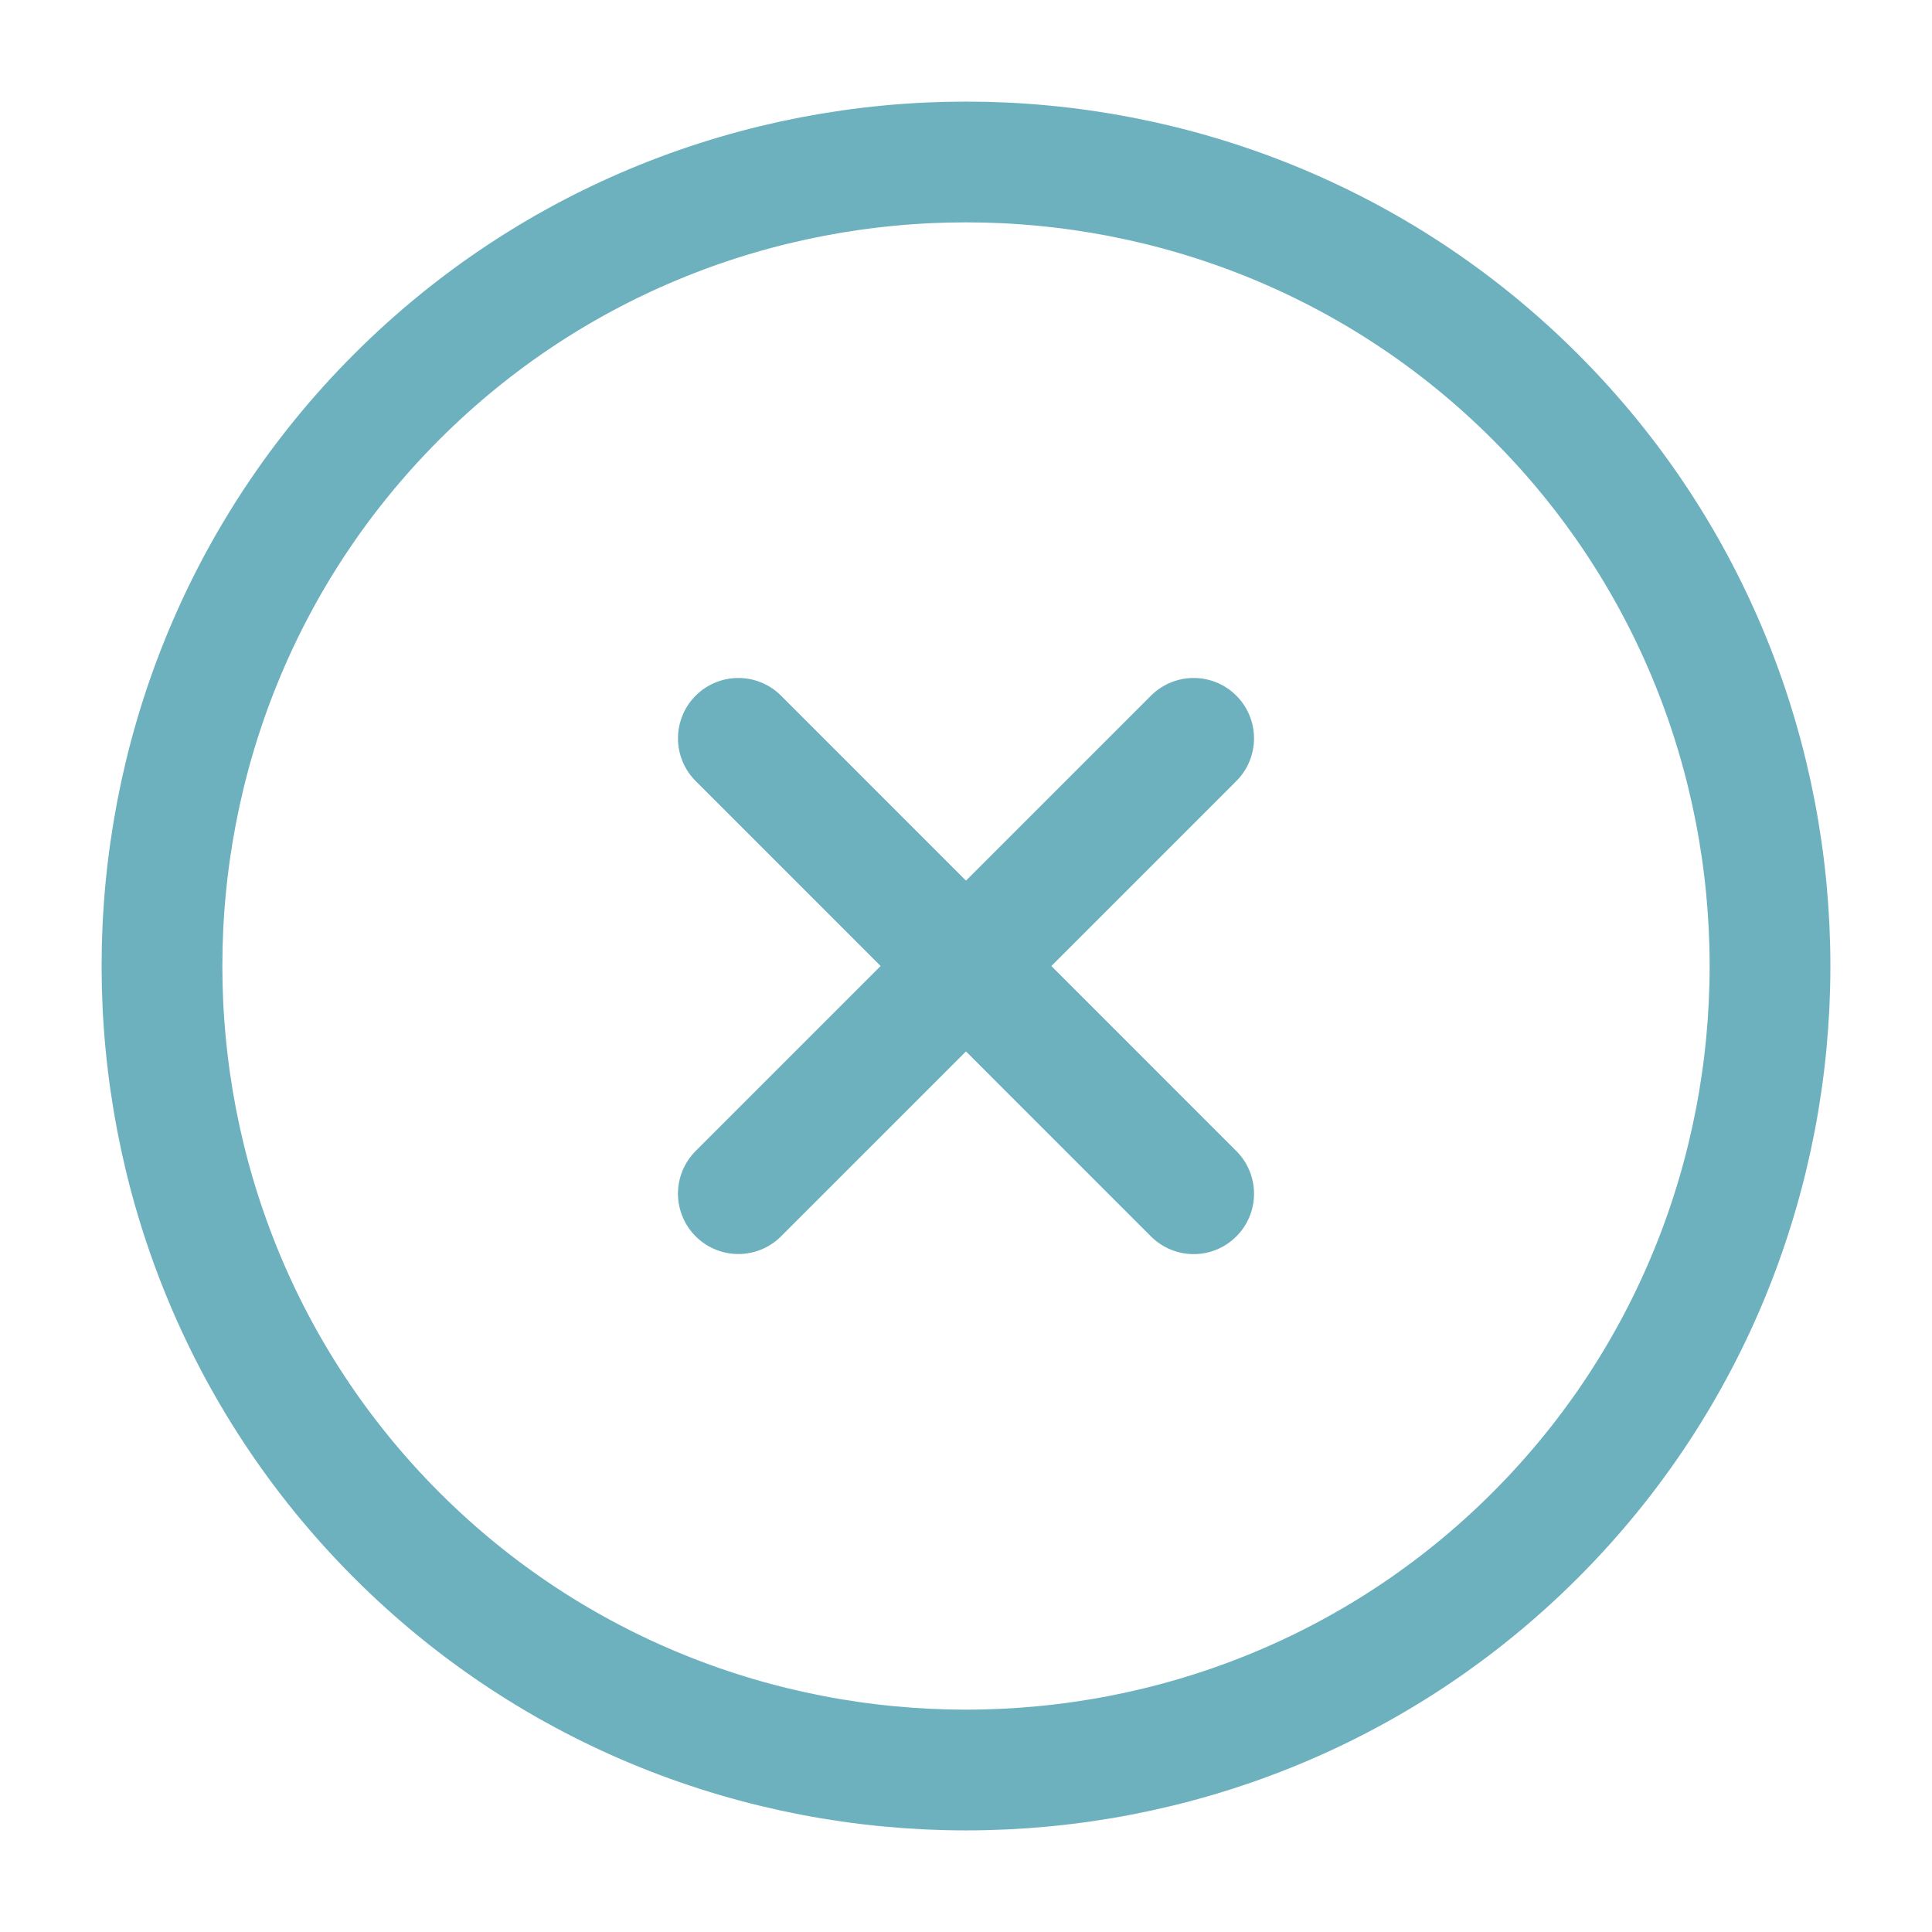
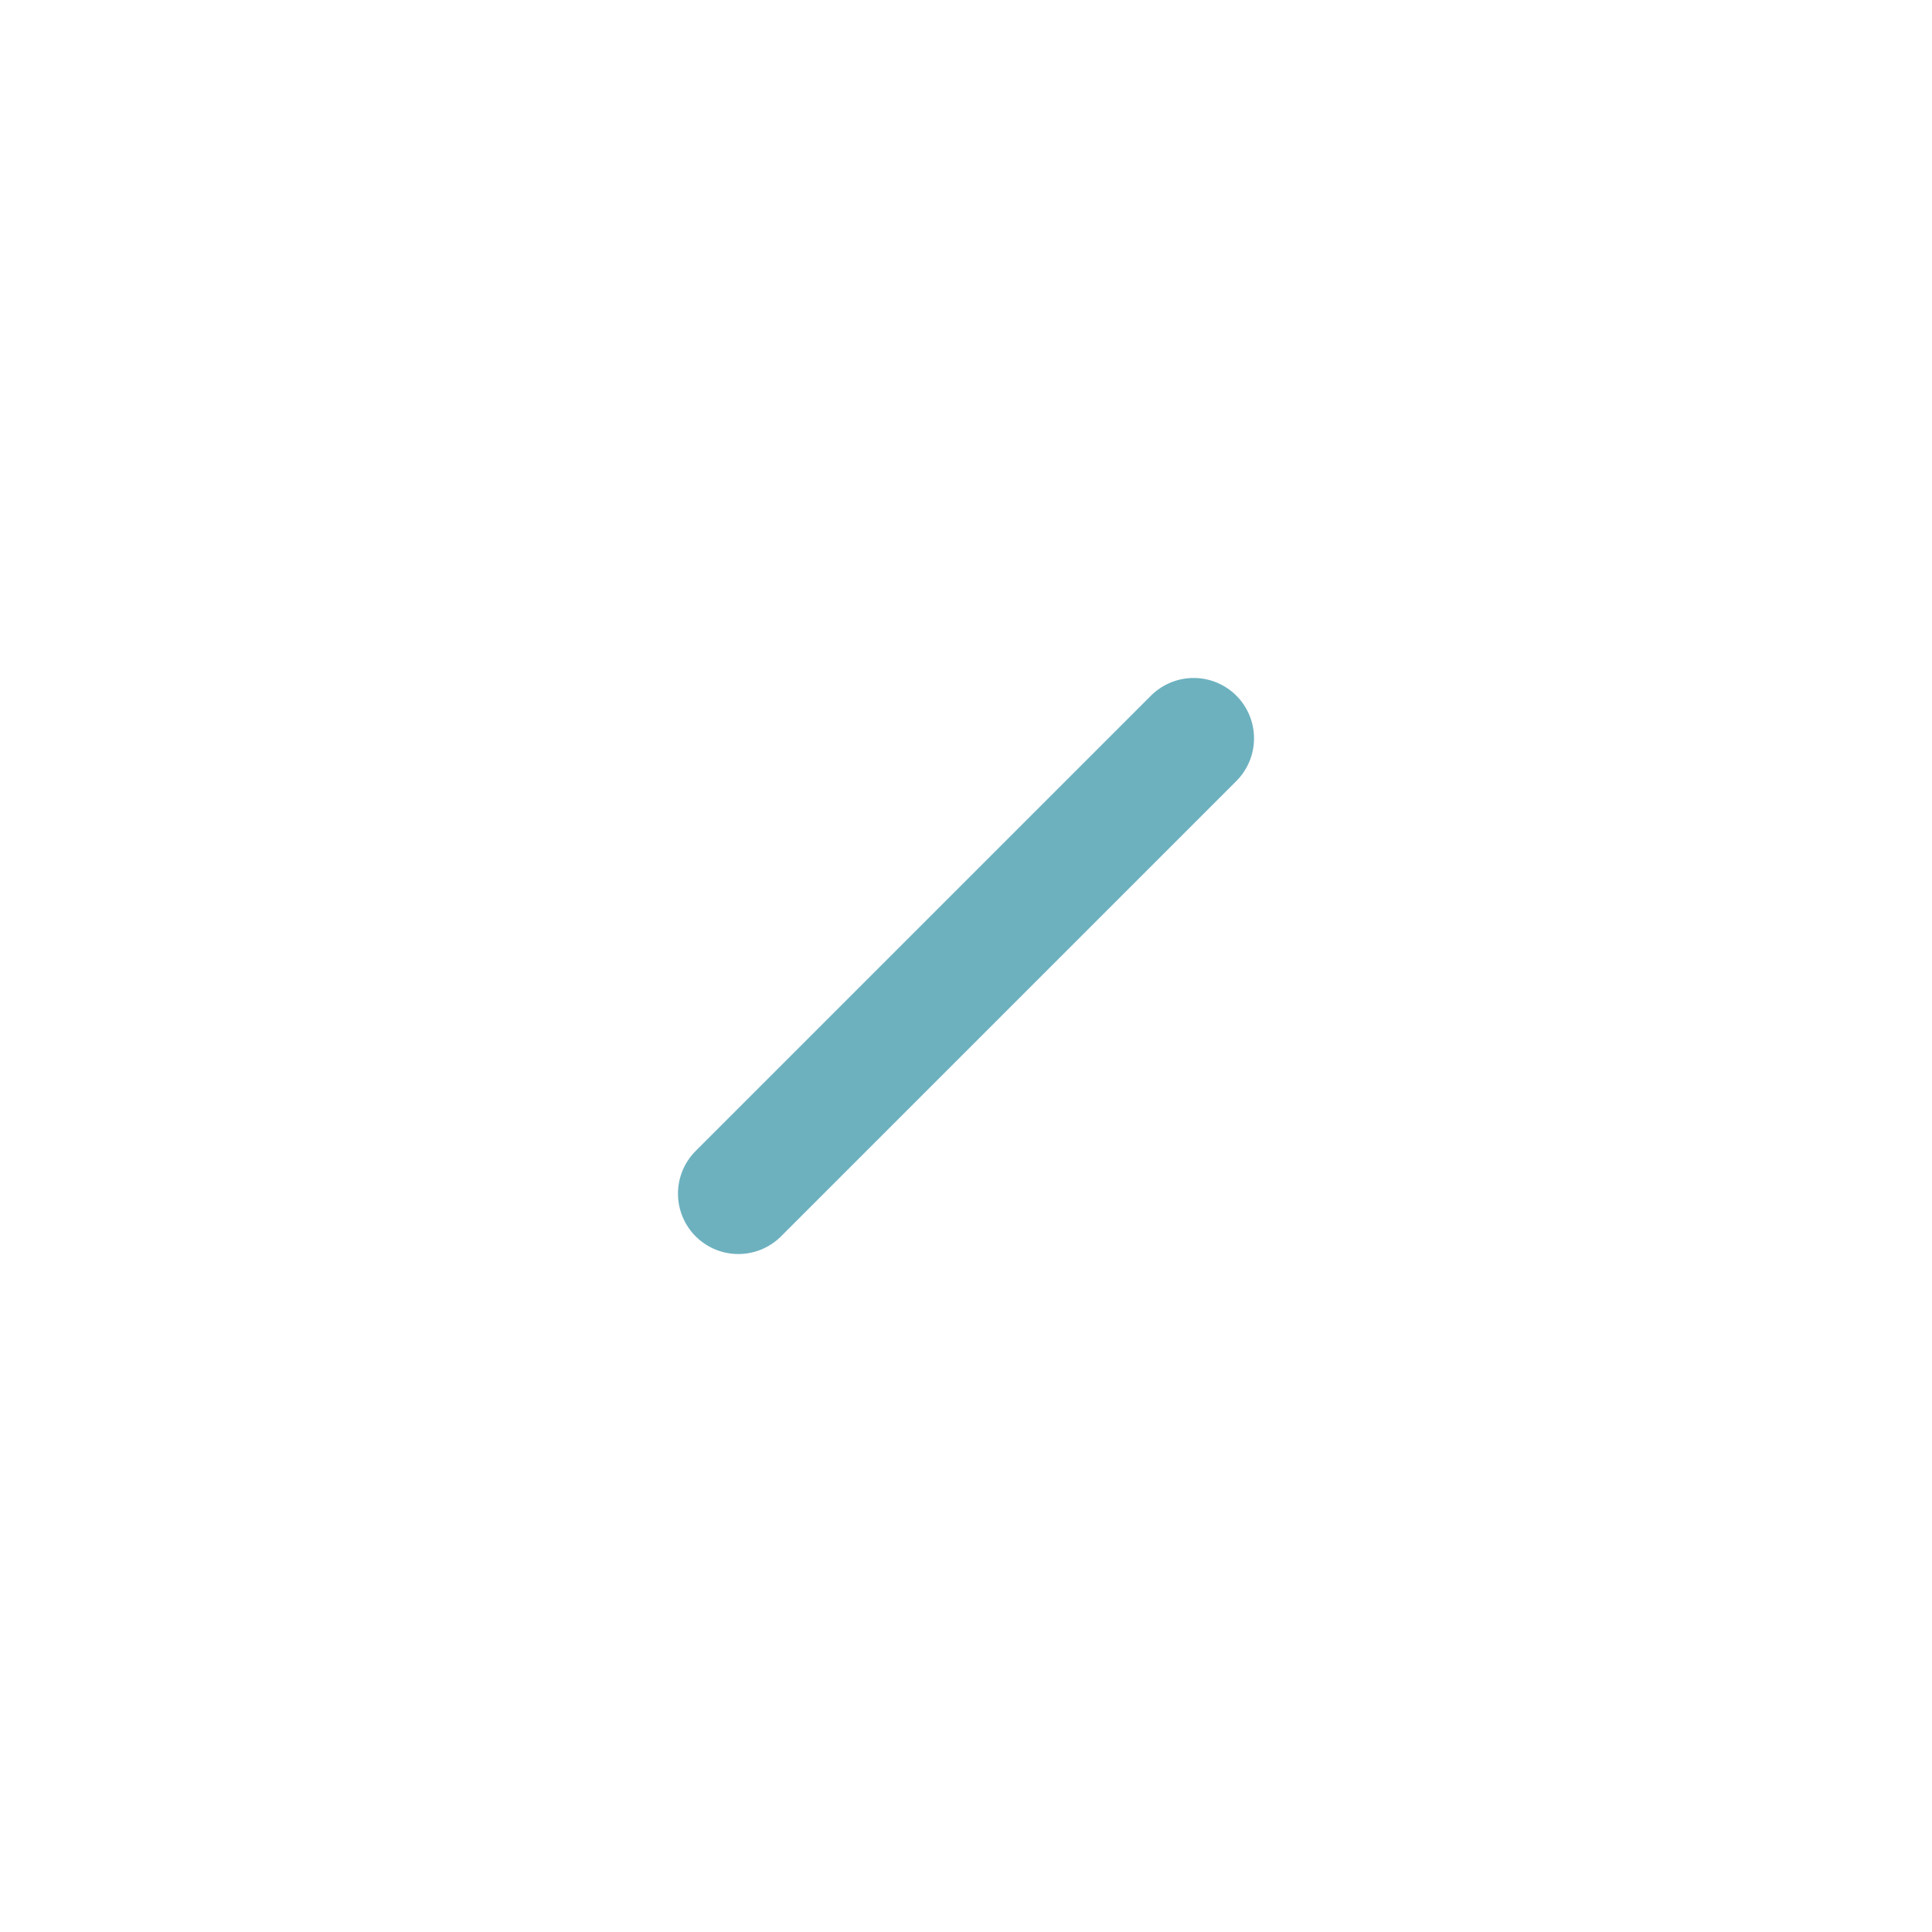
<svg xmlns="http://www.w3.org/2000/svg" width="24" height="24" viewBox="0 0 24 24" fill="none">
-   <path d="M19.071 19.071C22.96 15.182 22.96 8.818 19.071 4.929C15.182 1.04 8.818 1.04 4.929 4.929C1.04 8.818 1.04 15.182 4.929 19.071C8.818 22.96 15.182 22.96 19.071 19.071Z" stroke="#6DB1BF" stroke-width="1.5" stroke-linecap="round" stroke-linejoin="round" />
  <path d="M9.172 14.828L14.828 9.172" stroke="#6DB1BF" stroke-width="1.5" stroke-linecap="round" stroke-linejoin="round" />
-   <path d="M14.828 14.829L9.172 9.172" stroke="#6DB1BF" stroke-width="1.5" stroke-linecap="round" stroke-linejoin="round" />
</svg>